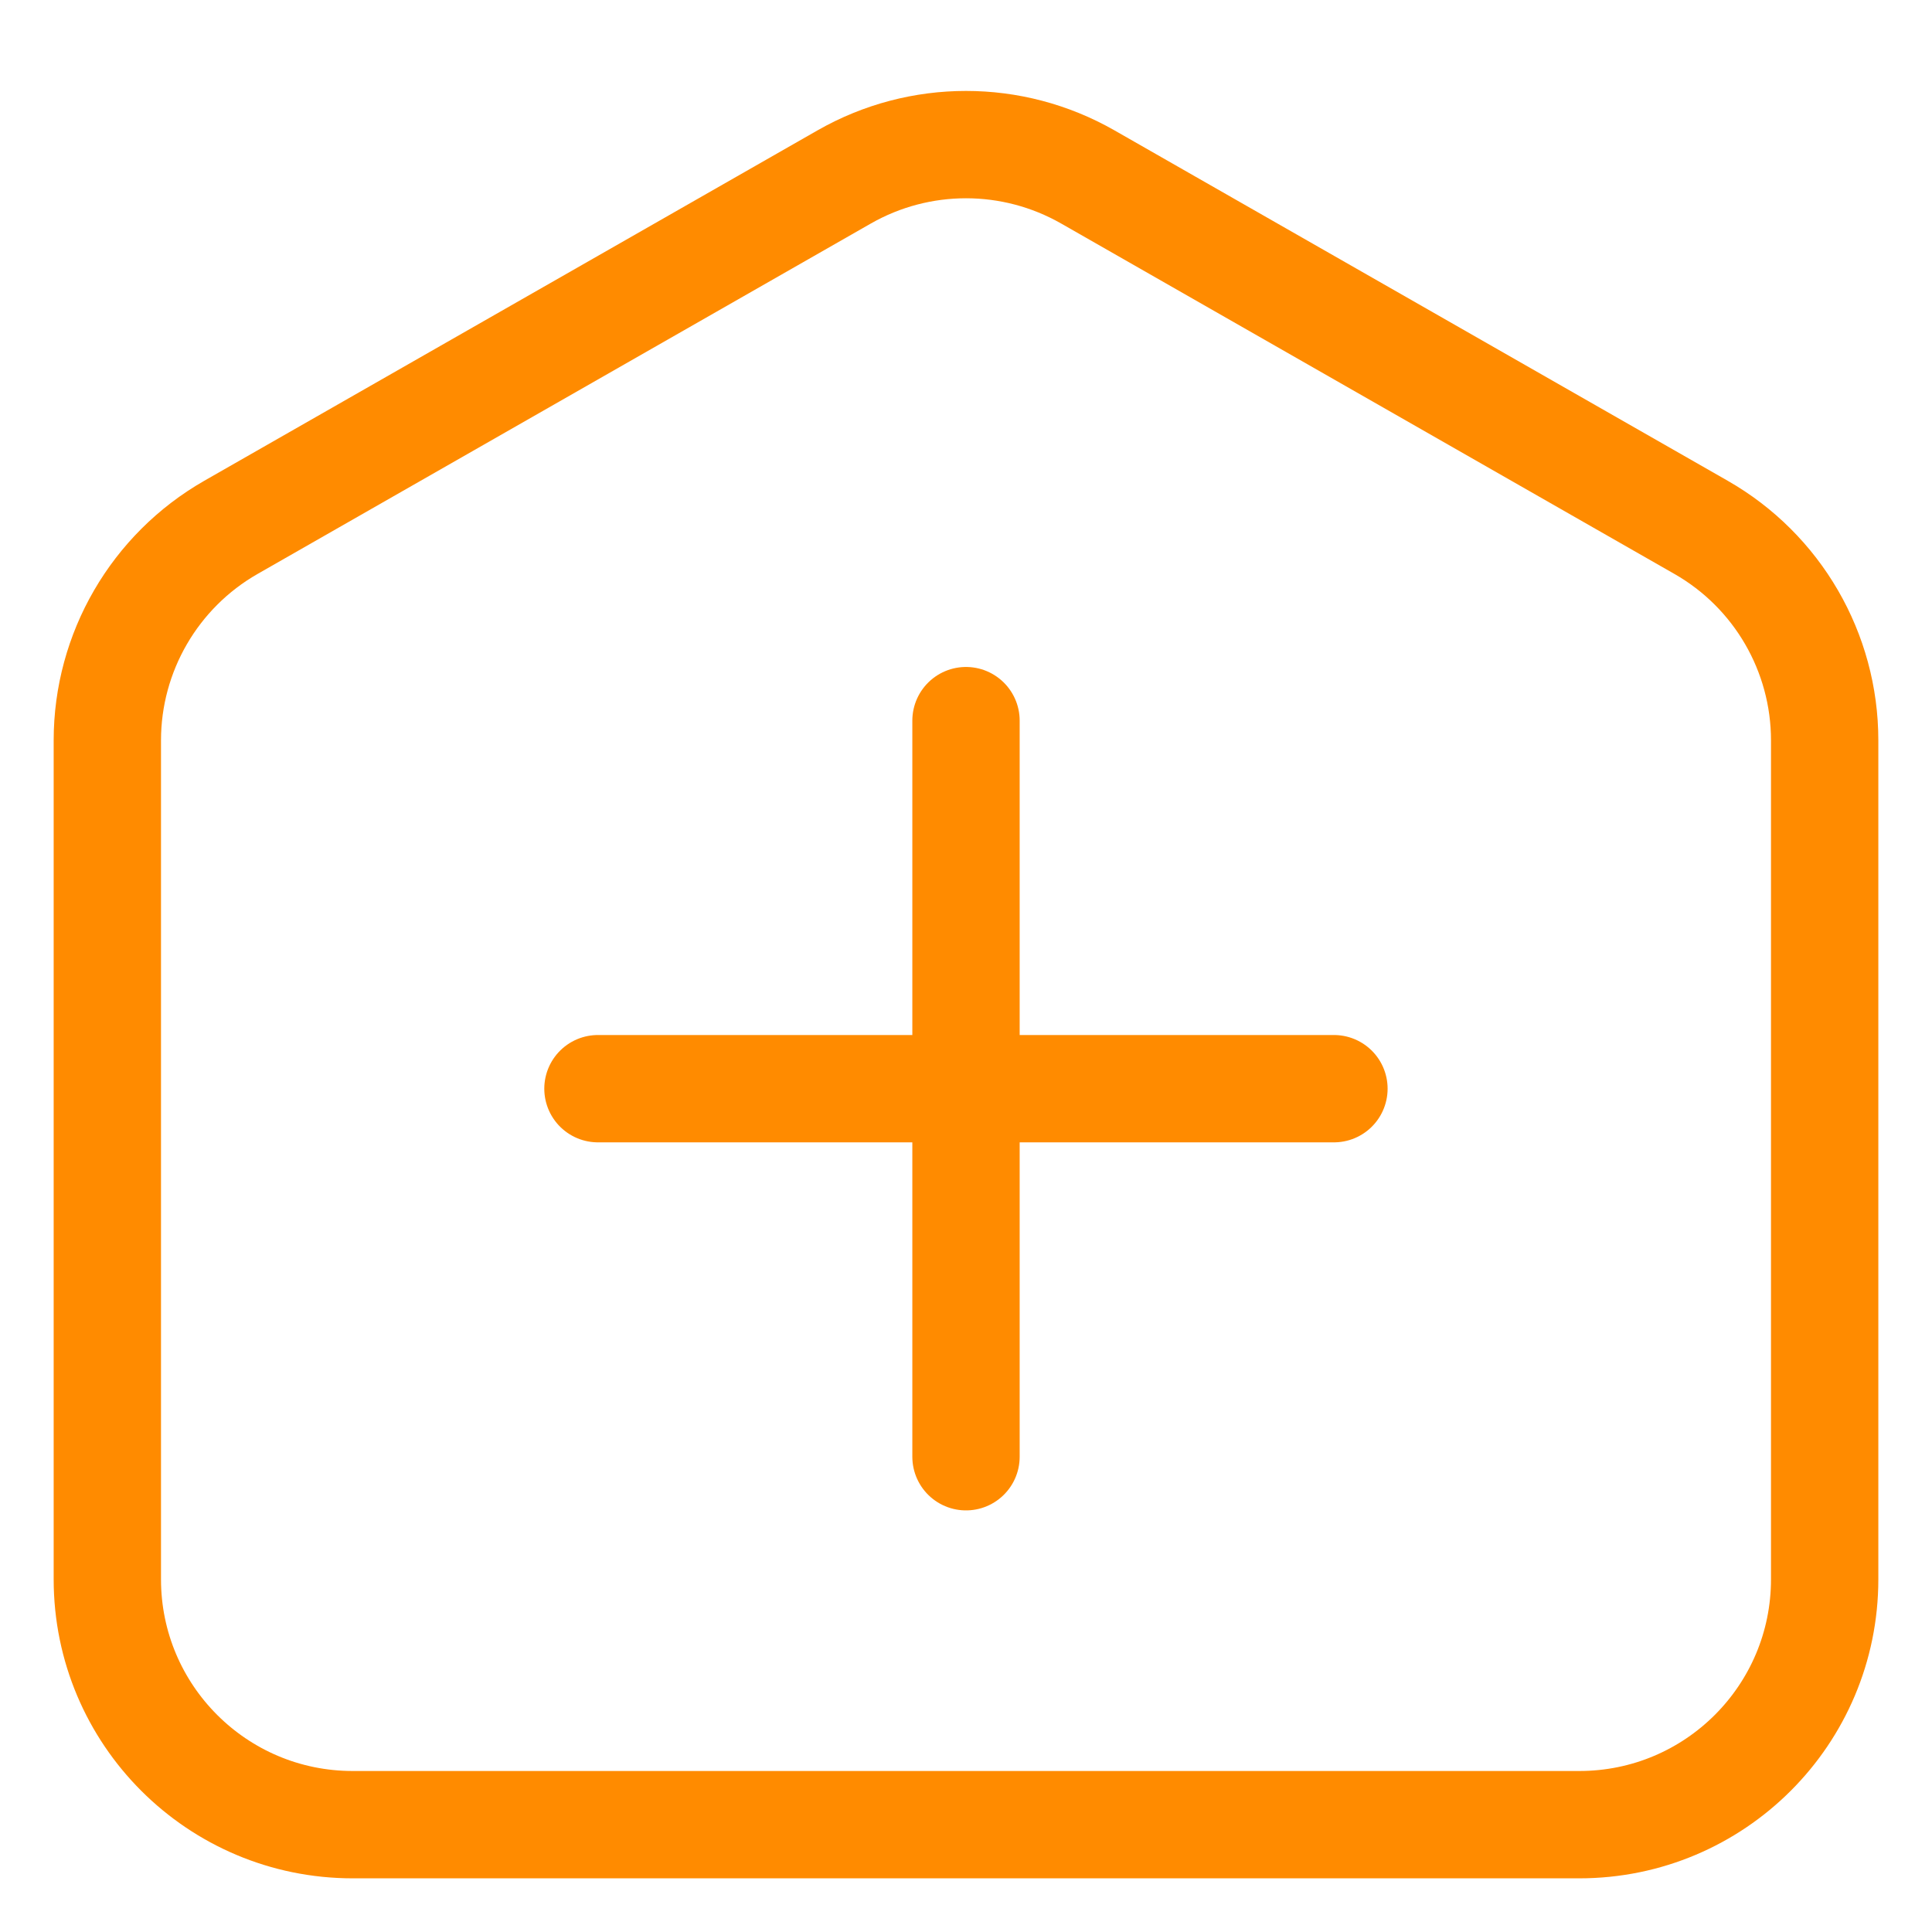
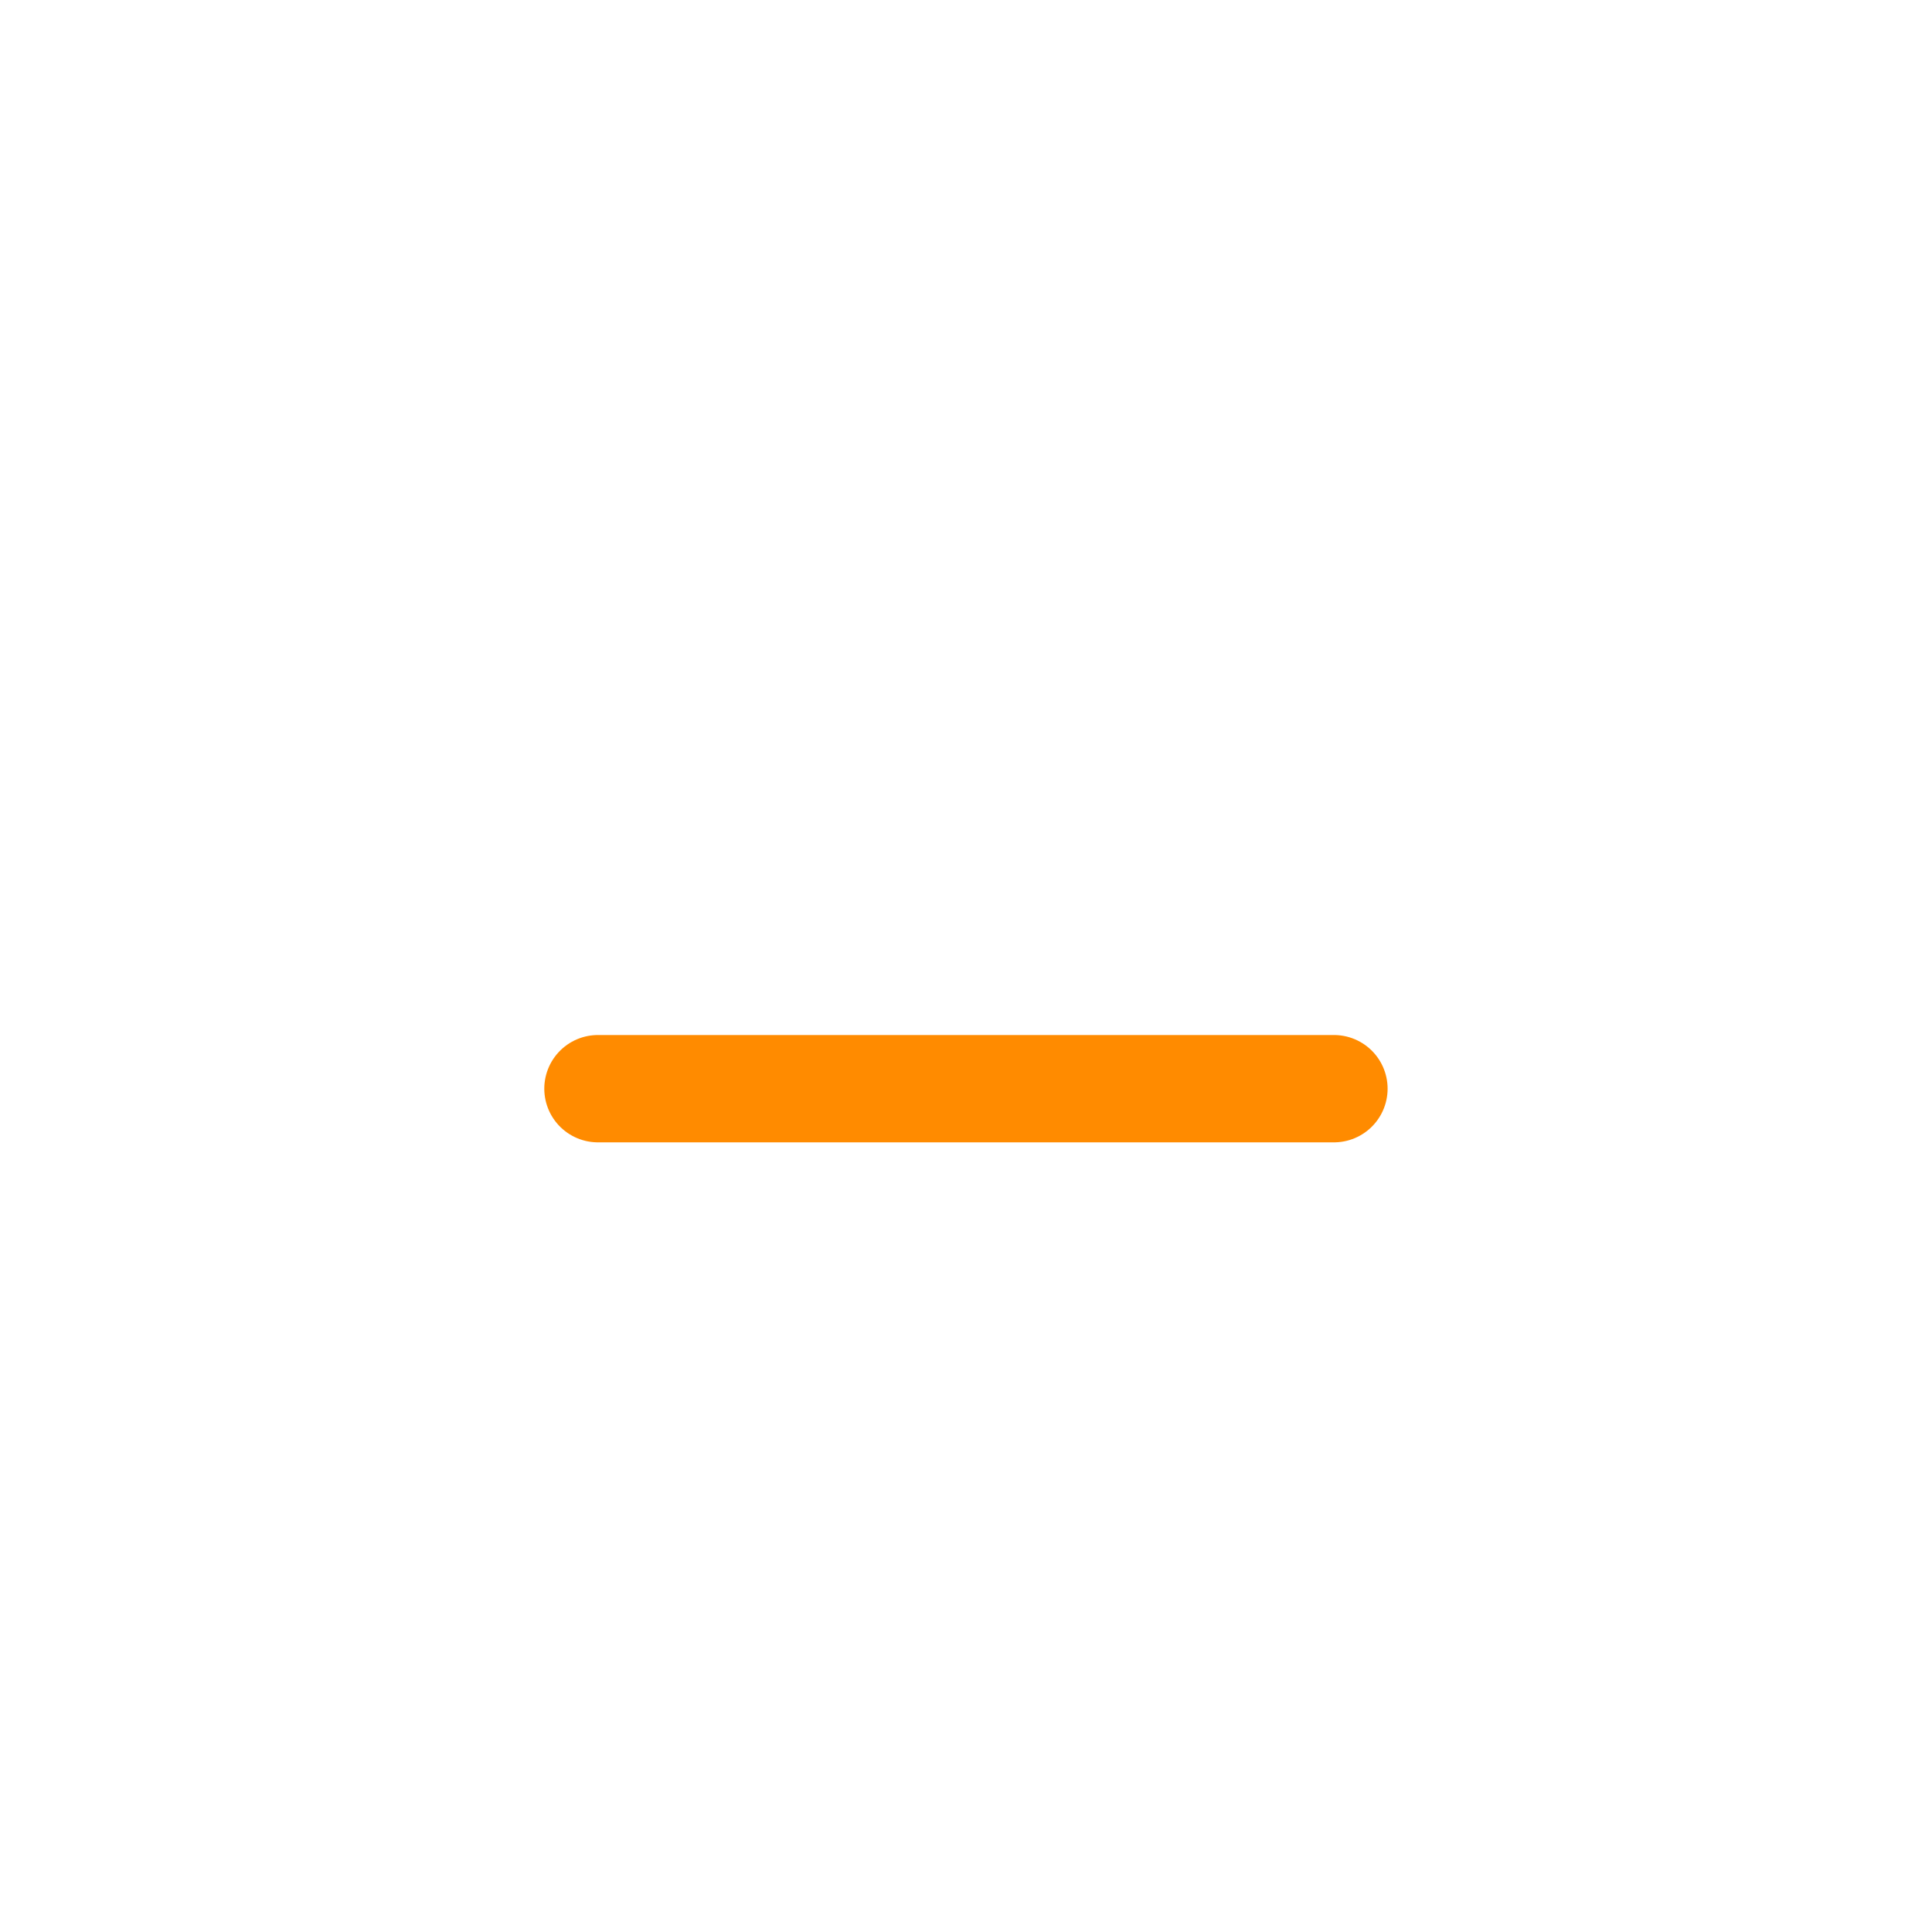
<svg xmlns="http://www.w3.org/2000/svg" width="18" height="18" viewBox="0 0 18 18" fill="none">
-   <path fill-rule="evenodd" clip-rule="evenodd" d="M7.866 1.648L2.152 4.913C1.44 5.32 1 6.078 1 6.898V14.714C1 15.977 2.023 17 3.286 17H14.714C15.977 17 17 15.977 17 14.714V6.898C17 6.078 16.561 5.32 15.848 4.913L10.134 1.648C9.431 1.247 8.569 1.247 7.866 1.648Z" stroke="#FF8B00" stroke-linecap="round" stroke-linejoin="round" />
-   <path d="M9 6.714V13.572" stroke="#FF8B00" stroke-linecap="round" stroke-linejoin="round" />
  <path d="M5.571 10.143H12.428" stroke="#FF8B00" stroke-linecap="round" stroke-linejoin="round" />
</svg>